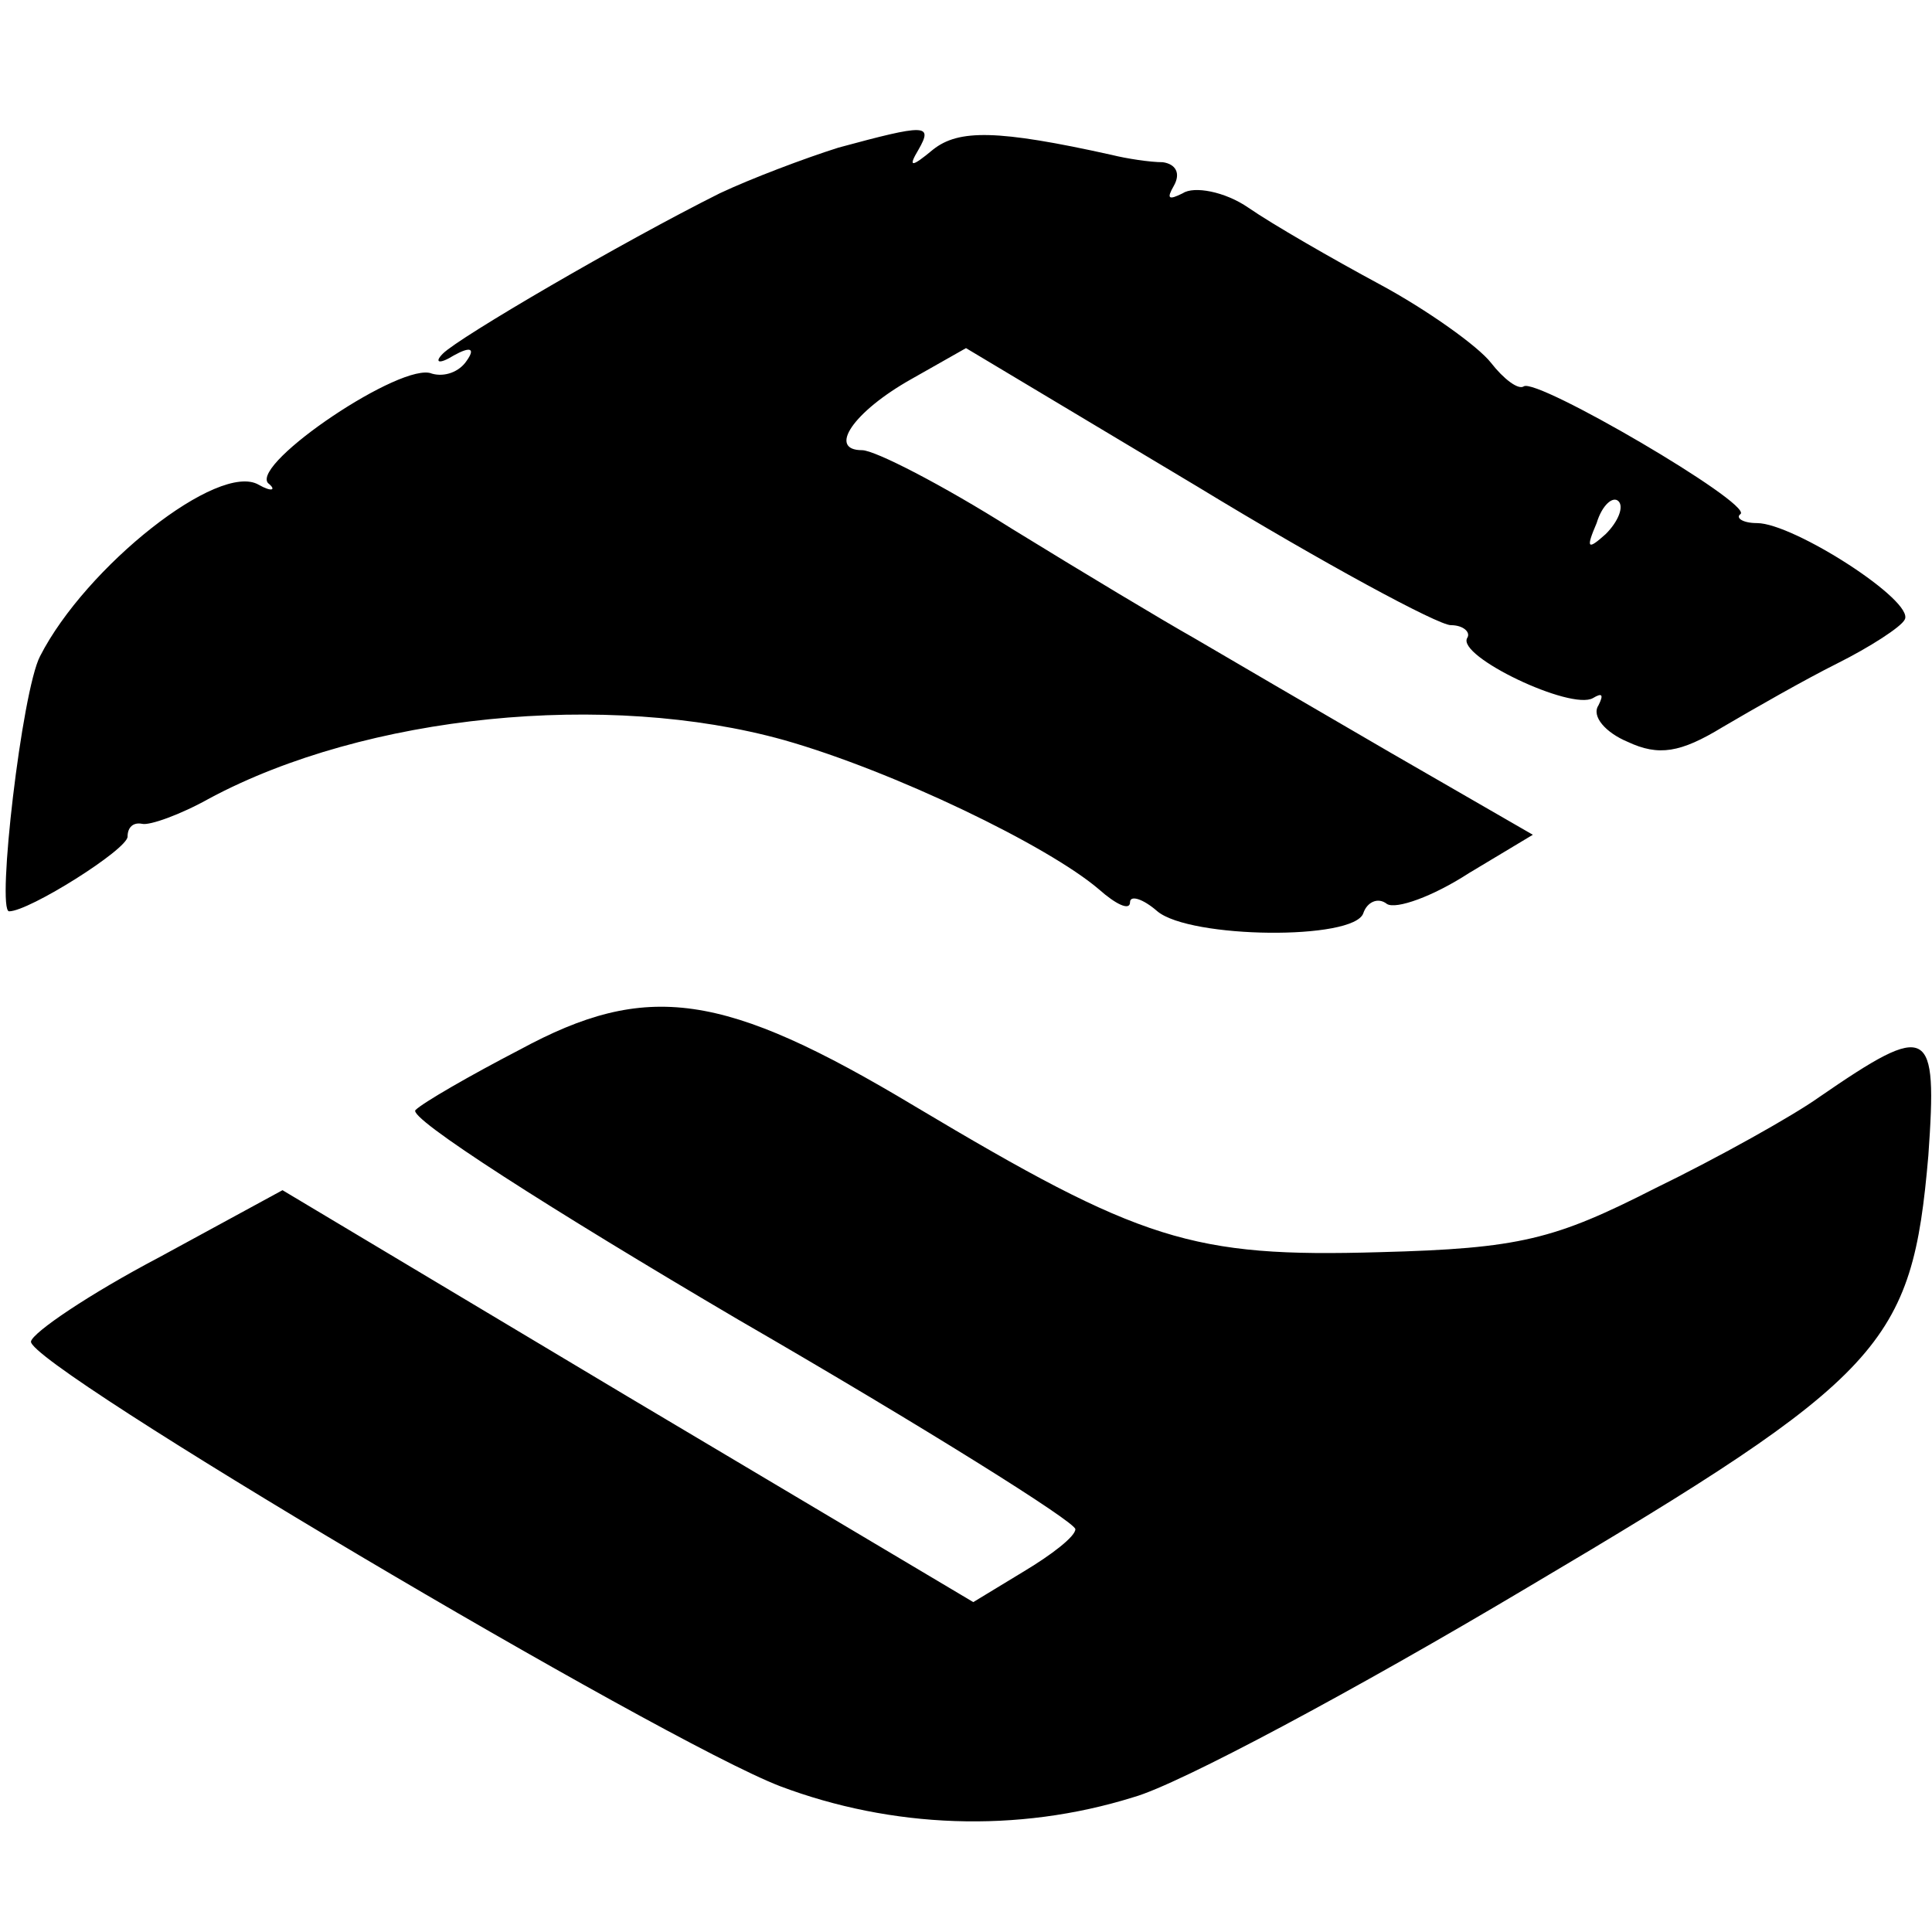
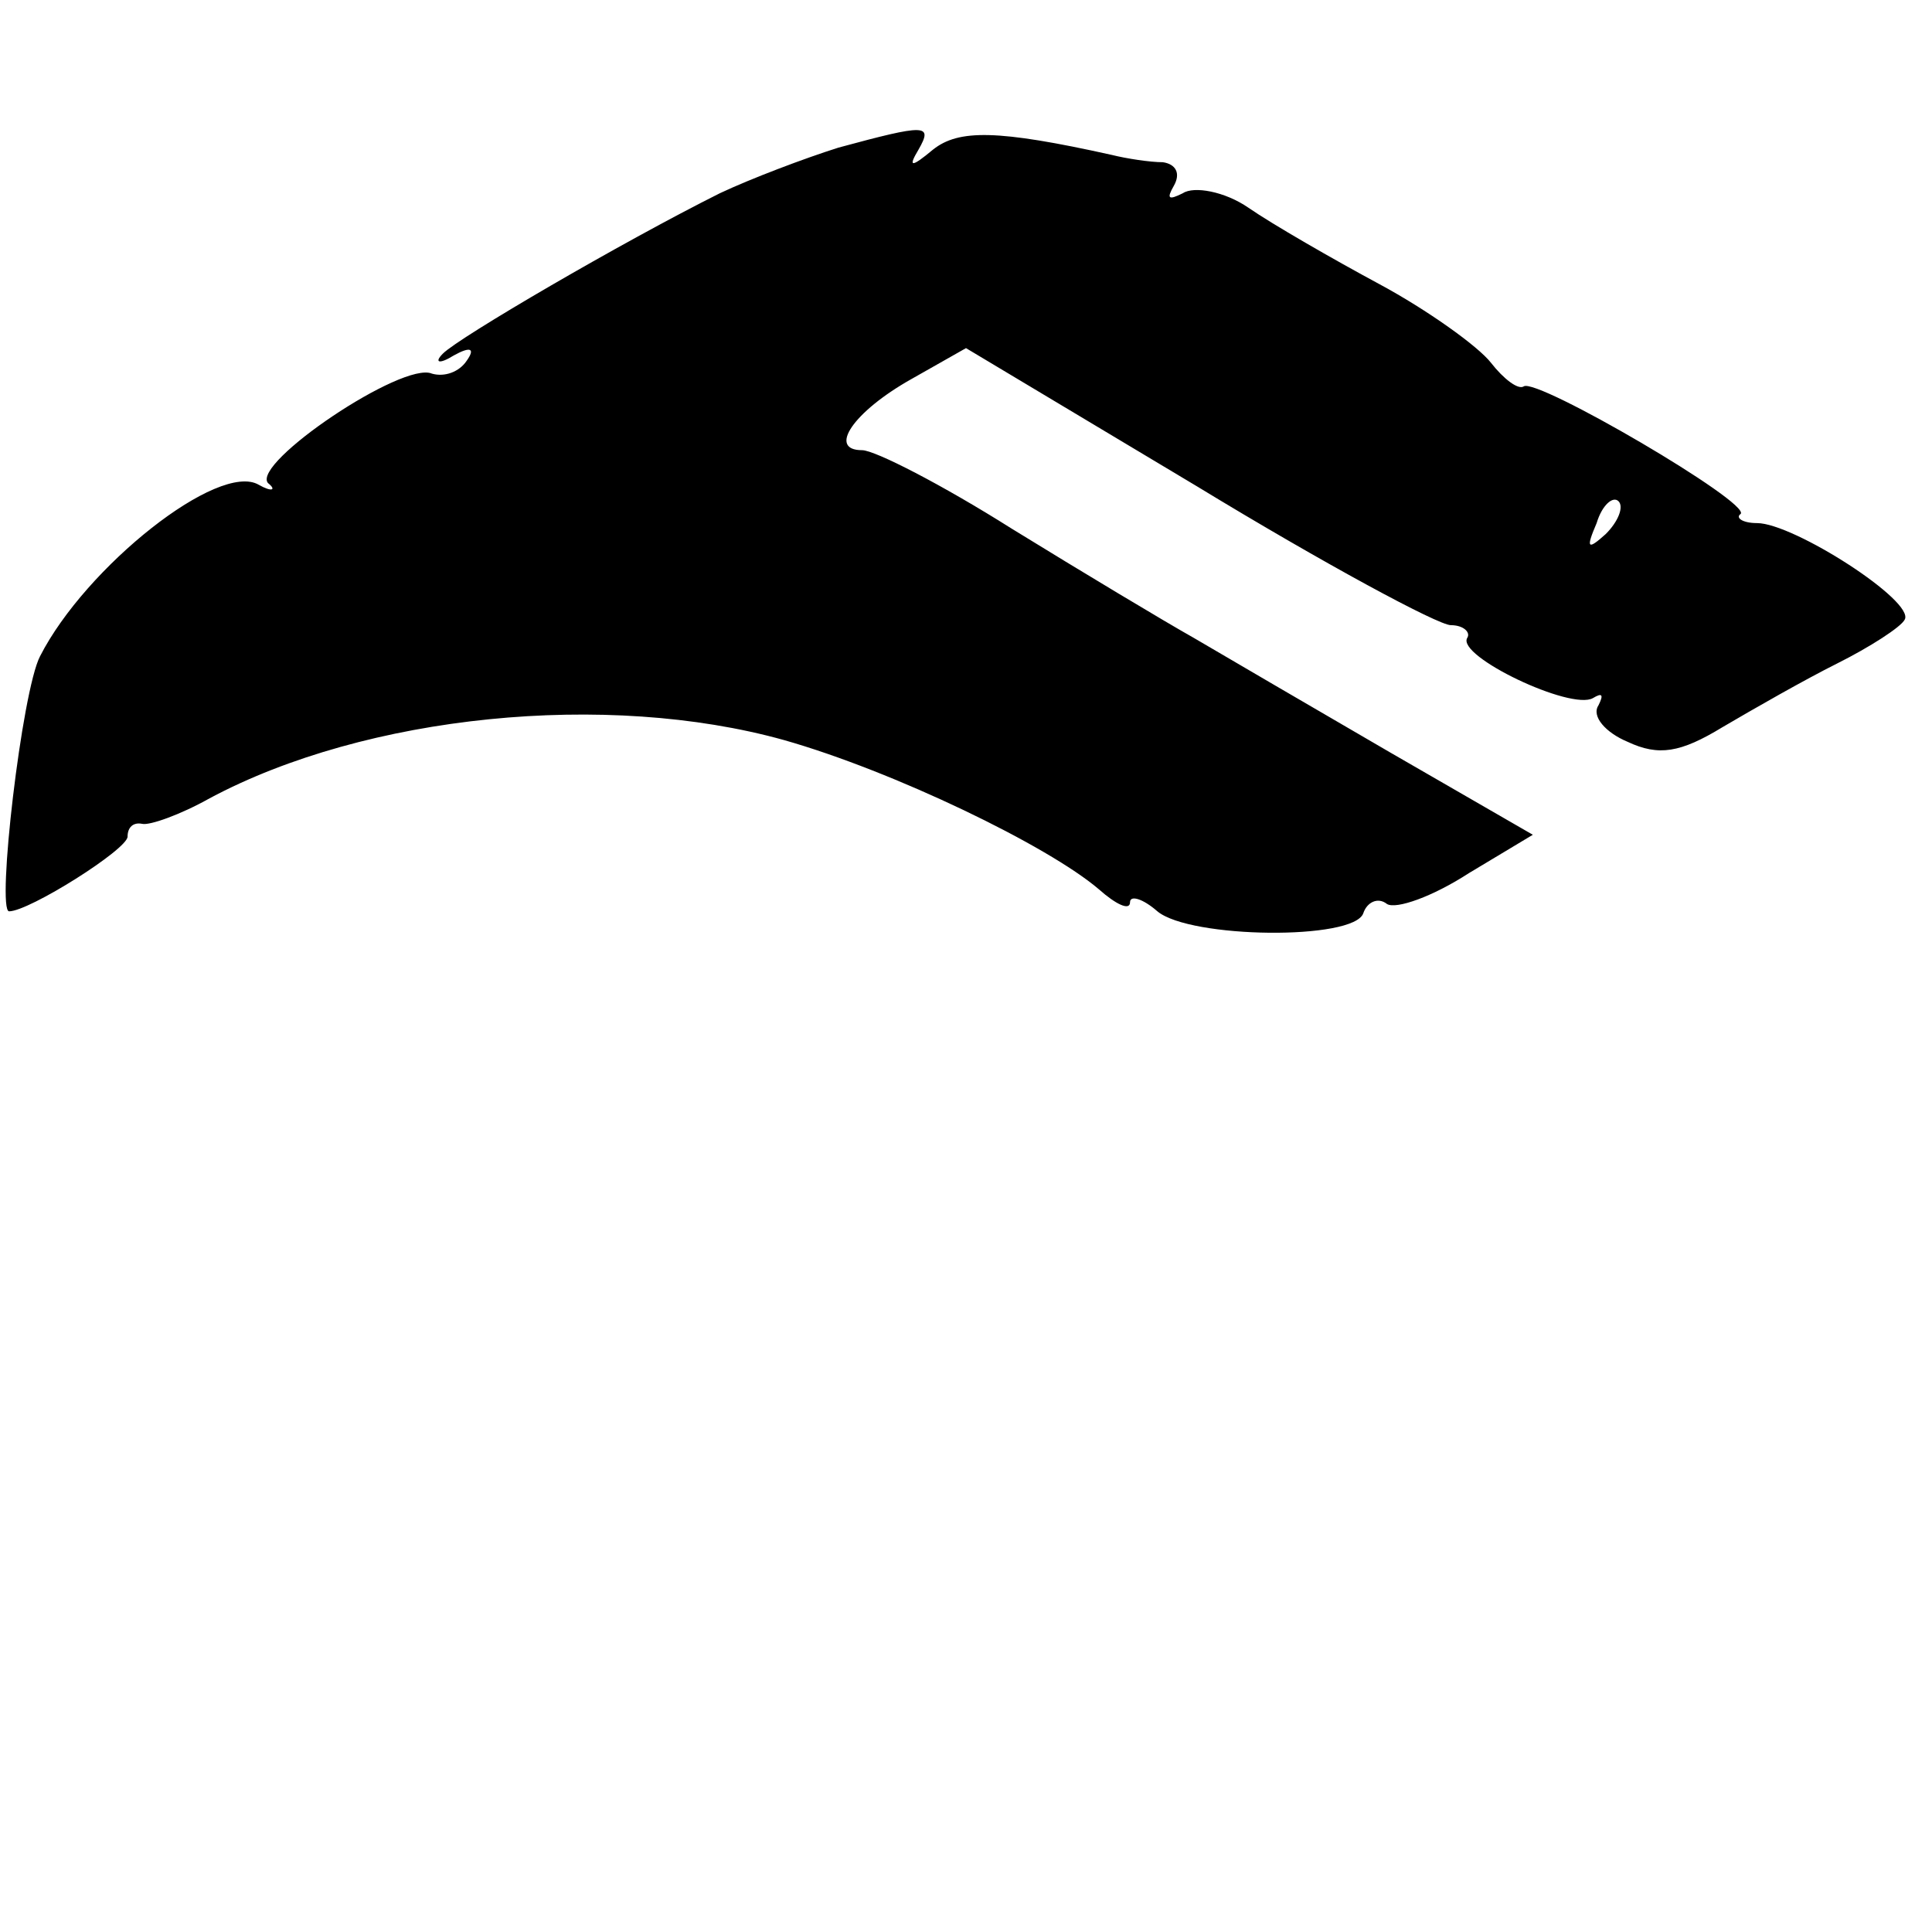
<svg xmlns="http://www.w3.org/2000/svg" version="1.0" width="106pt" height="106pt" viewBox="0 0 106 106" preserveAspectRatio="xMidYMid meet">
  <g transform="translate(0,106) scale(0.1,-0.1)" fill="#000000" stroke="none">
    <path d="M460 979 c-19 -6 -48 -17 -65 -25 -54 -27 -143 -79 -152 -88 -5 -5 -2 -6 6 -1 9 5 12 4 7 -3 -4 -6 -12 -9 -19 -7 -16 7 -99 -49 -90 -60 5 -4 2 -5 -5 -1 -22 13 -95 -45 -120 -94 -10 -19 -24 -140 -17 -140 11 0 65 34 65 41 0 5 3 8 8 7 4 -1 21 5 37 14 86 46 218 59 315 32 60 -17 145 -58 173 -82 9 -8 17 -12 17 -7 0 4 7 2 15 -5 18 -15 108 -16 113 -1 2 6 8 9 13 5 5 -3 25 4 45 17 l35 21 -78 45 c-43 25 -91 53 -108 63 -16 9 -61 36 -100 60 -38 24 -75 43 -82 43 -19 0 -5 21 27 39 l30 17 127 -76 c69 -42 132 -76 139 -76 7 0 11 -4 9 -7 -6 -10 57 -40 69 -33 5 3 6 2 3 -4 -4 -6 4 -15 16 -20 17 -8 29 -6 52 8 17 10 45 26 63 35 18 9 35 20 37 24 6 10 -61 53 -81 53 -8 0 -12 3 -9 5 6 6 -112 75 -119 70 -3 -2 -11 4 -18 13 -7 9 -35 29 -61 43 -26 14 -59 33 -72 42 -13 9 -30 12 -36 8 -8 -4 -9 -3 -5 4 4 7 1 12 -6 13 -7 0 -20 2 -28 4 -63 14 -84 14 -98 3 -12 -10 -14 -10 -8 0 8 14 4 14 -44 1z m421 -212 c-10 -9 -11 -8 -5 6 3 10 9 15 12 12 3 -3 0 -11 -7 -18z" />
-     <path d="M285 484 c-27 -14 -53 -29 -57 -33 -5 -4 75 -55 177 -115 102 -59 185 -111 185 -115 0 -4 -13 -14 -28 -23 l-28 -17 -190 113 -189 113 -68 -37 c-38 -20 -69 -41 -70 -46 -2 -13 346 -219 411 -244 61 -23 130 -26 194 -6 25 7 122 59 216 115 196 116 211 133 220 237 5 71 1 74 -60 32 -14 -10 -55 -33 -90 -50 -55 -28 -74 -33 -151 -35 -103 -3 -131 6 -255 80 -105 63 -147 69 -217 31z" />
  </g>
</svg>